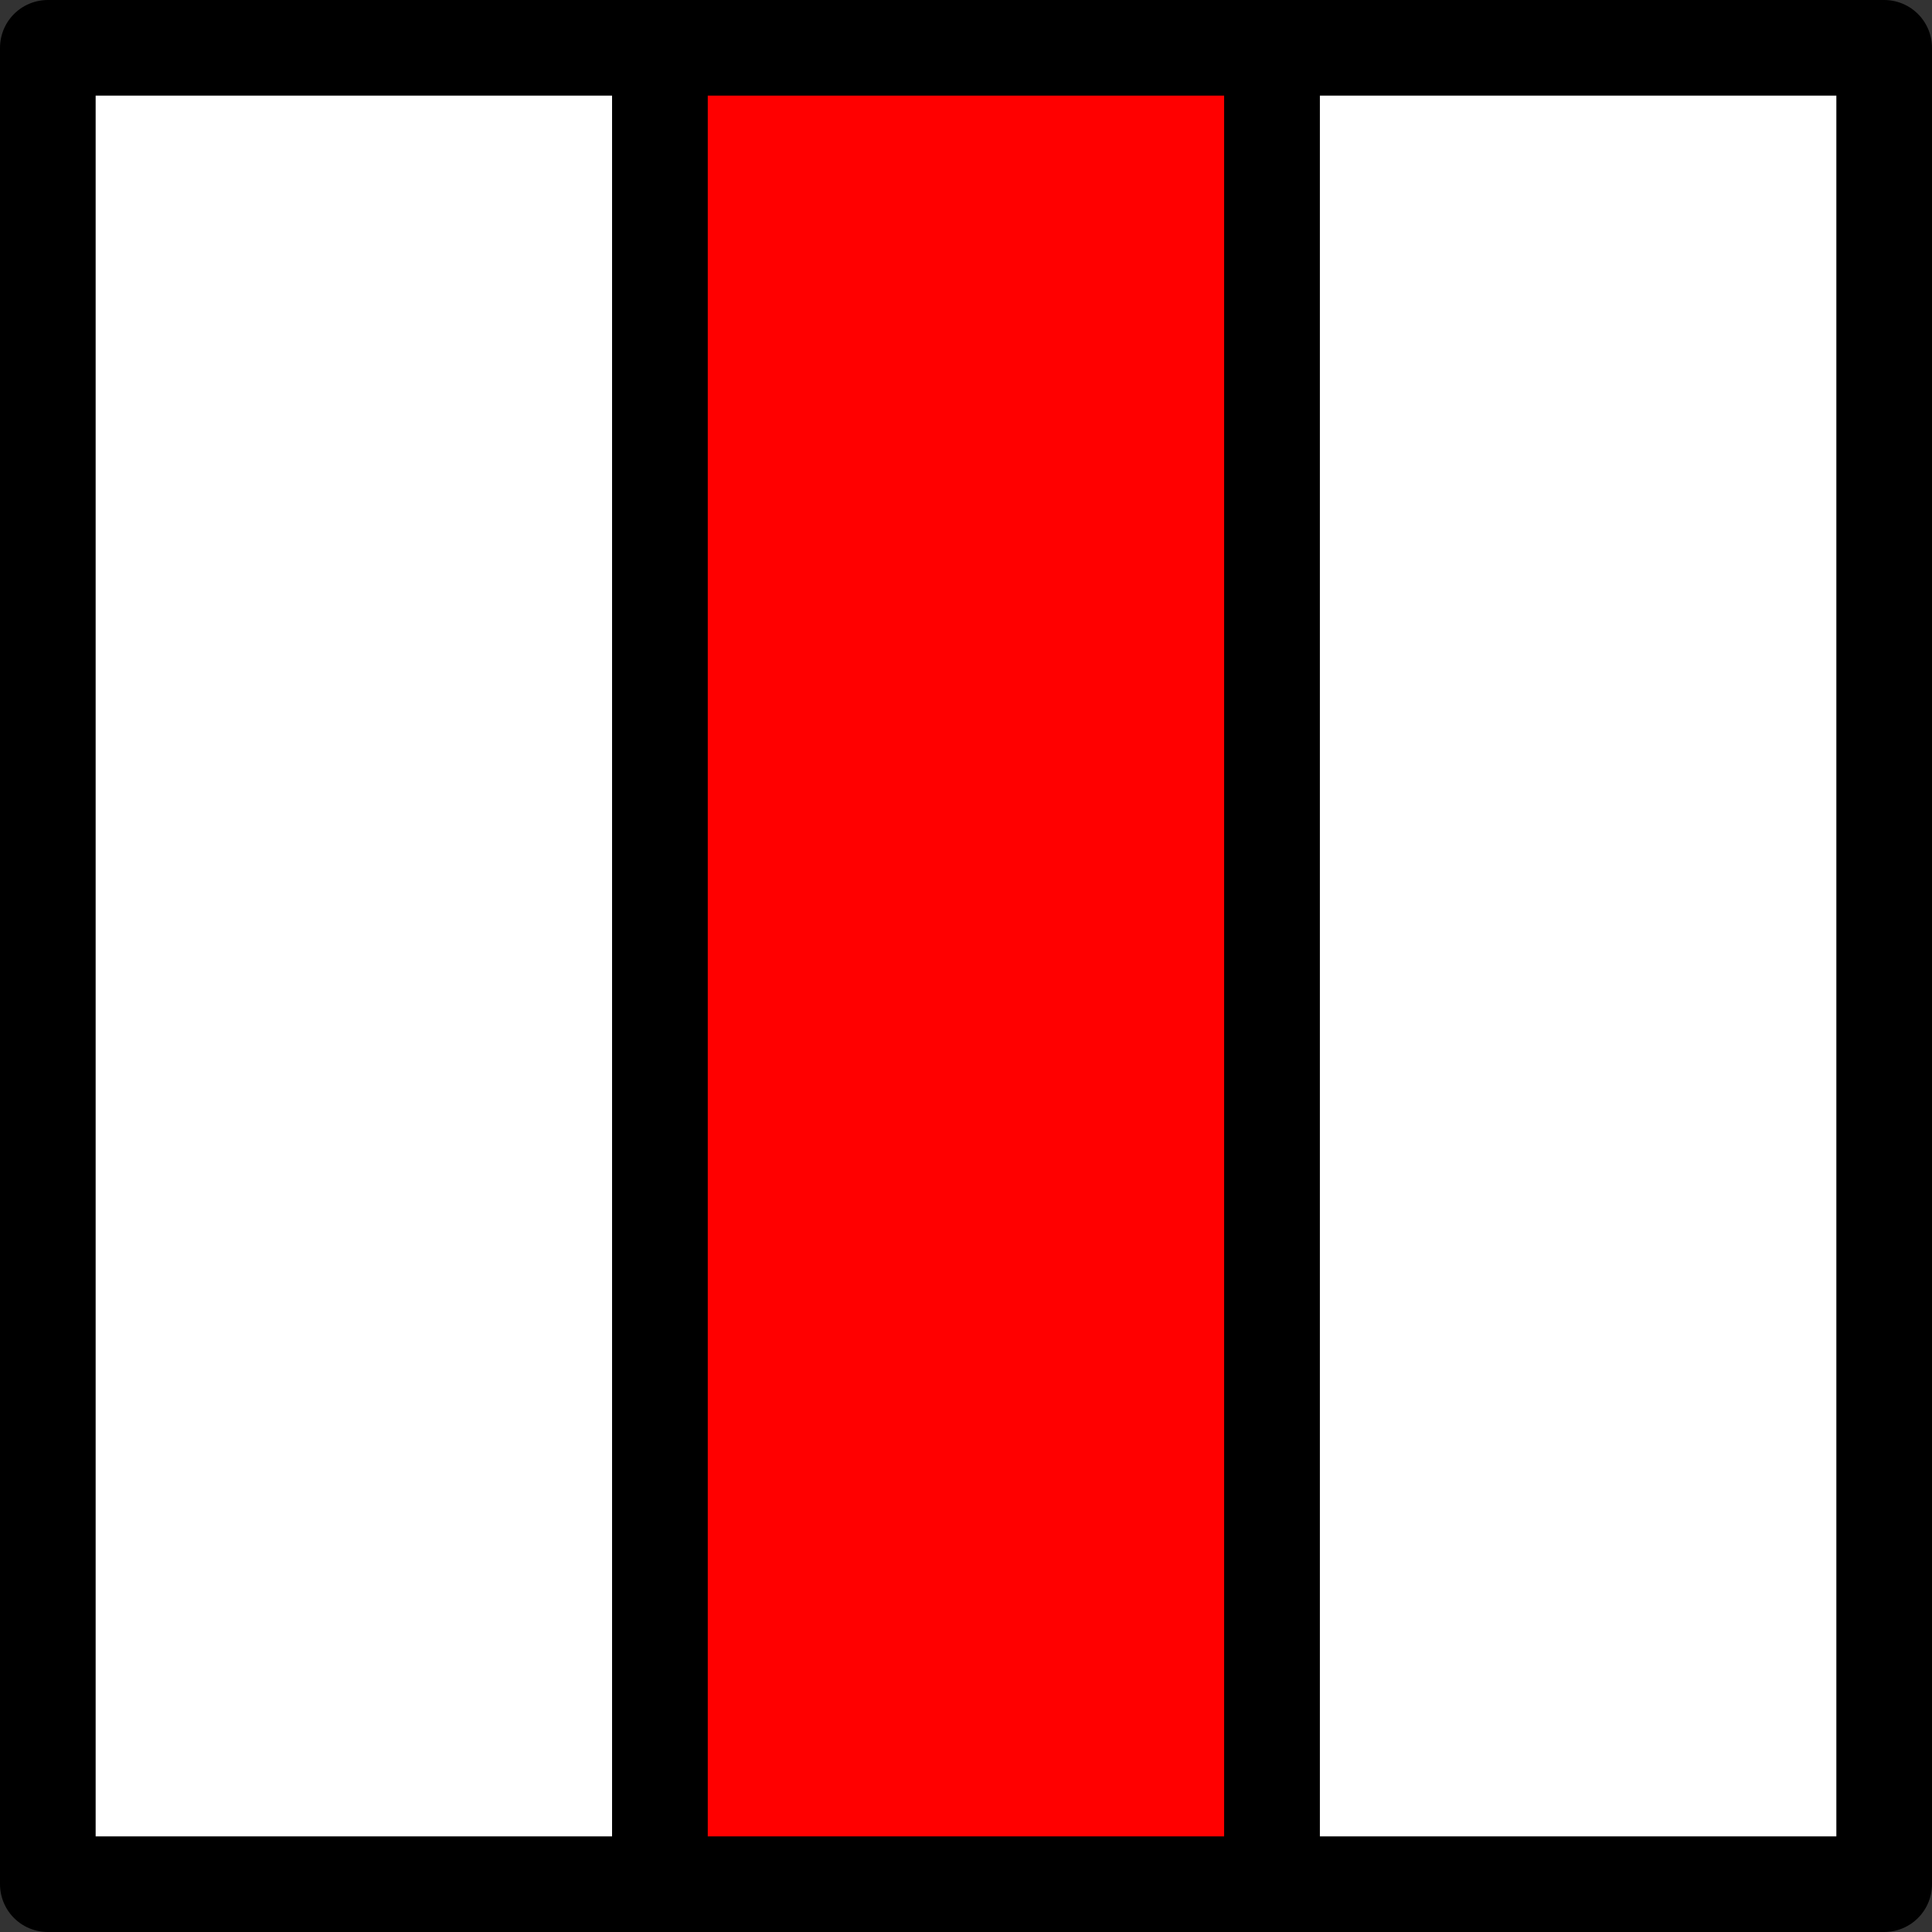
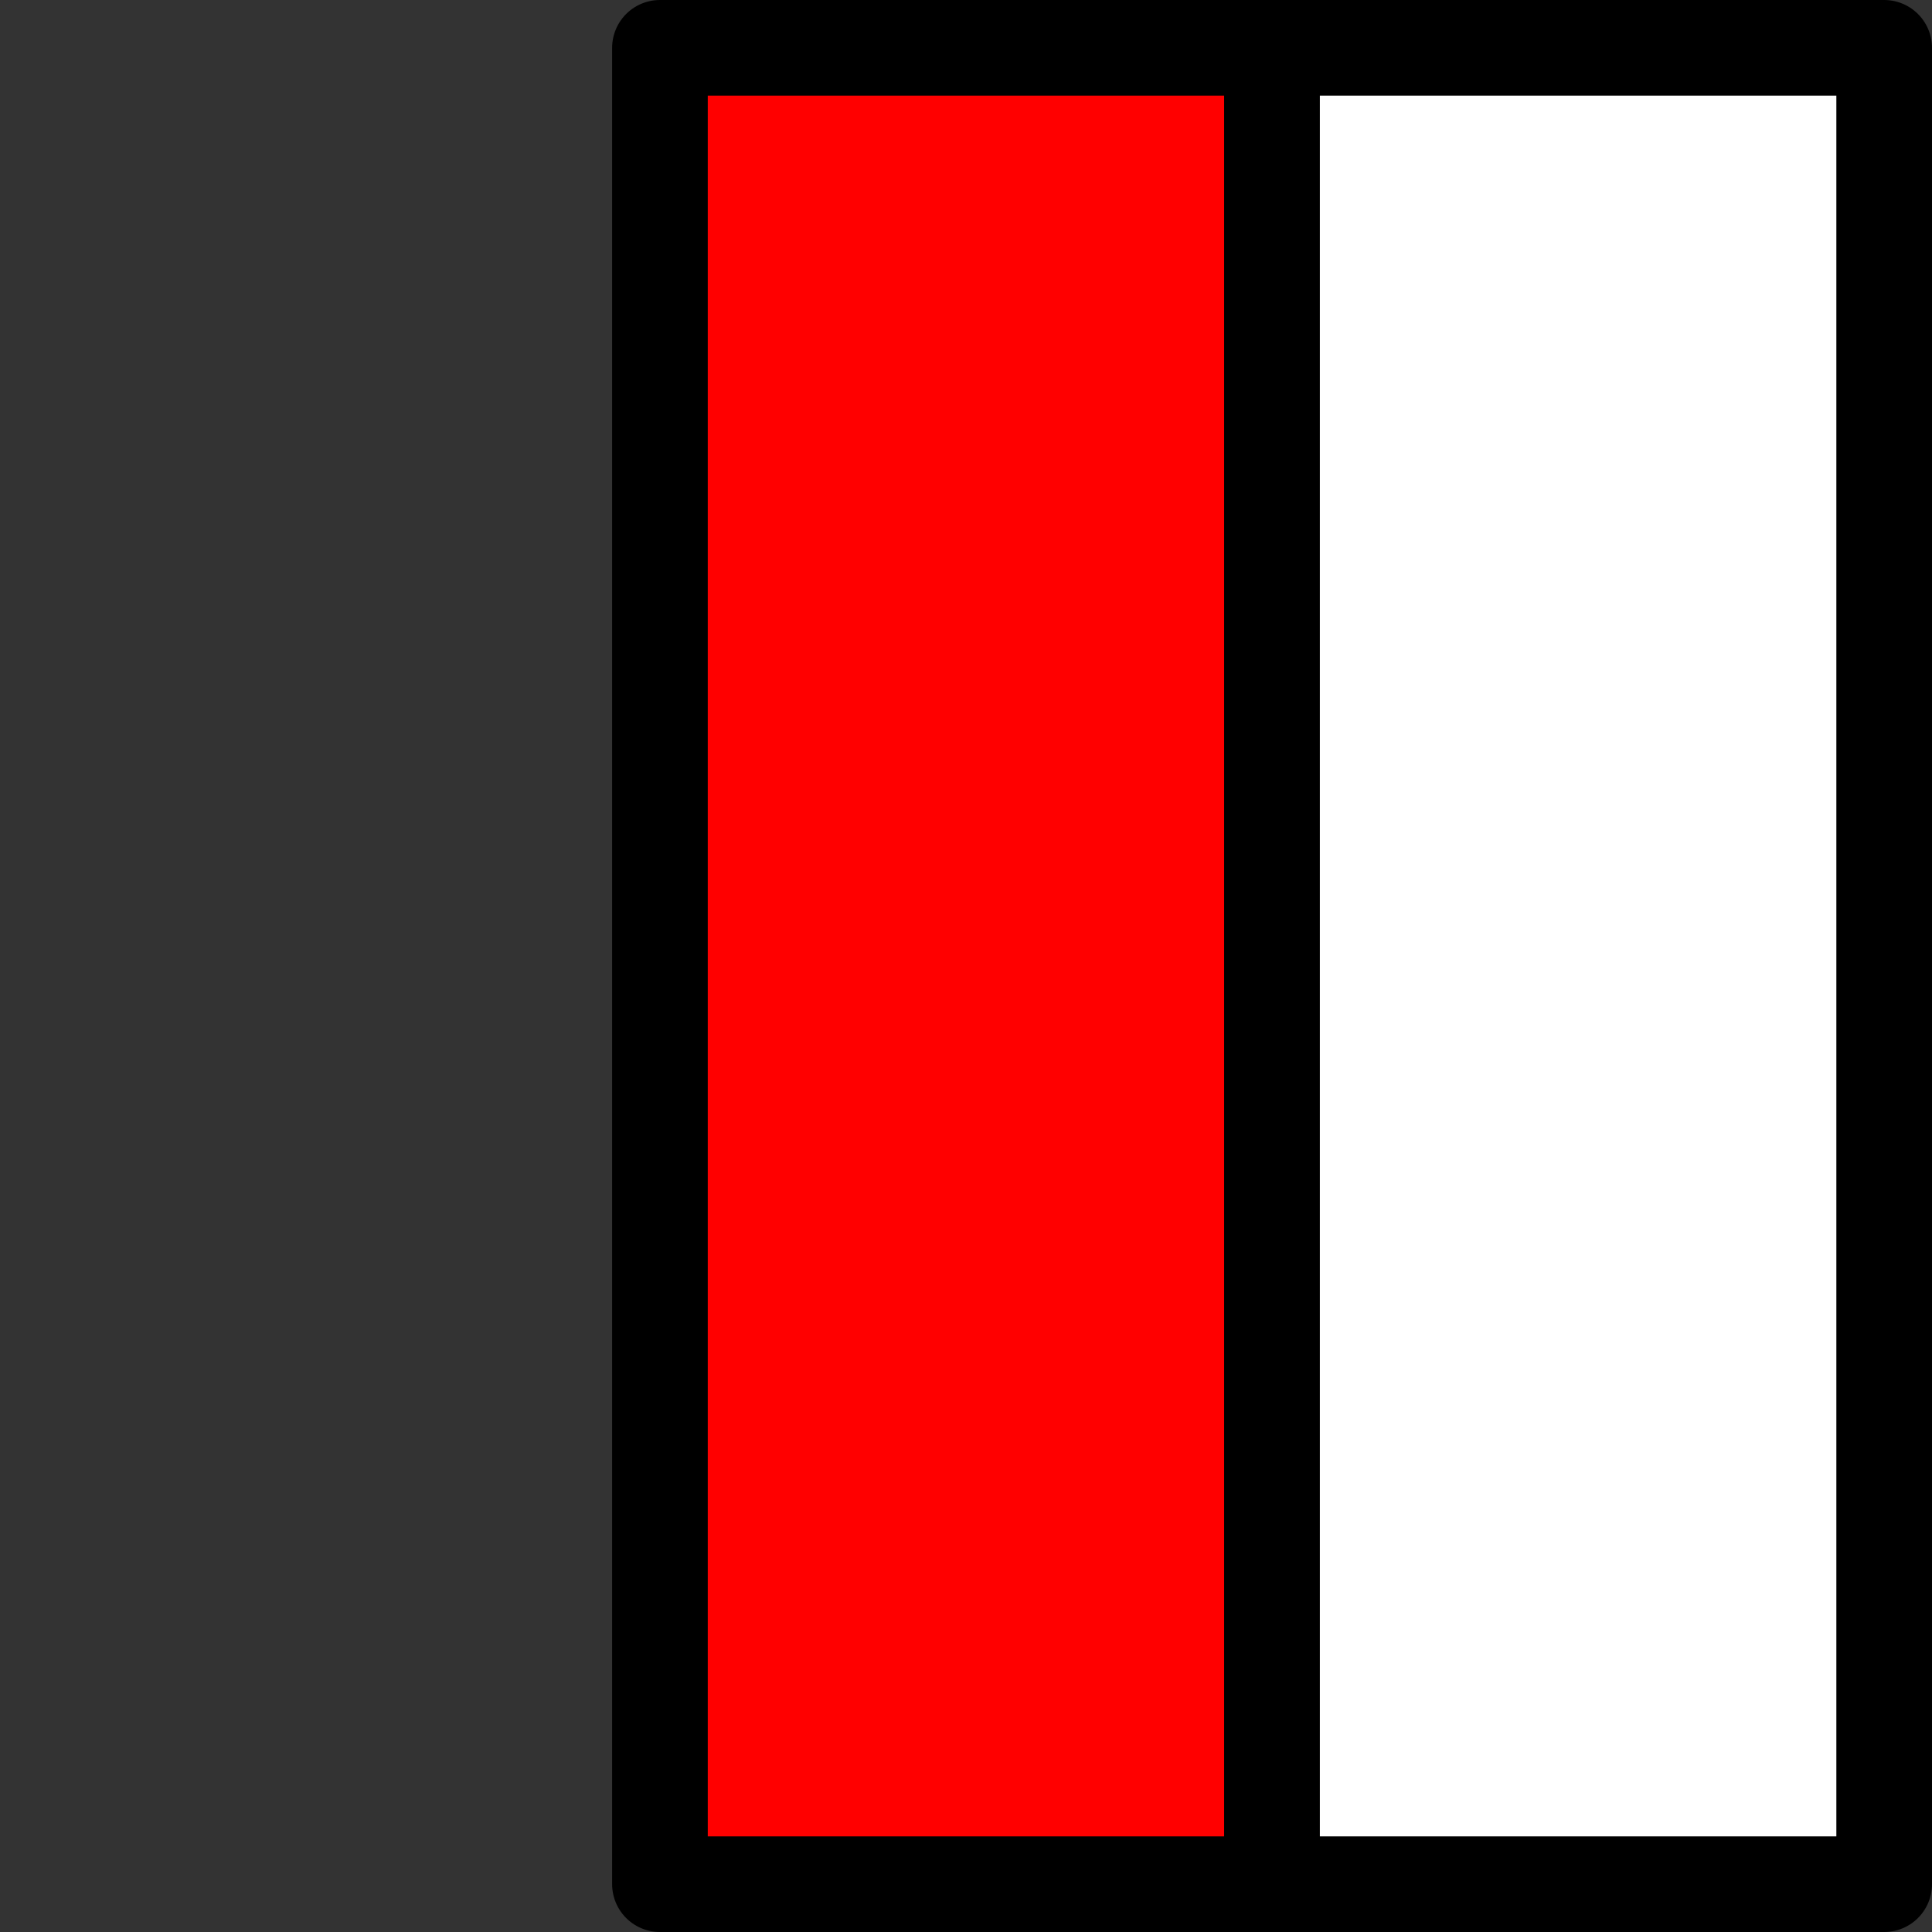
<svg xmlns="http://www.w3.org/2000/svg" width="101" height="101" version="1.0">
  <rect width="100%" height="100%" fill="#333333" stroke="none" />
  <defs />
  <g>
-     <rect style="fill:#ffffff;fill-opacity:1;stroke:#000000;stroke-width:5;stroke-linecap:butt;stroke-linejoin:round;stroke-miterlimit:4;stroke-dasharray:none;stroke-opacity:1" width="32" height="96" x="2.5" y="2.5" />
    <rect style="fill:#ff0000;fill-opacity:1;stroke:#000000;stroke-width:5;stroke-linecap:butt;stroke-linejoin:round;stroke-miterlimit:4;stroke-dasharray:none;stroke-opacity:1" width="32" height="96" x="34.5" y="2.5" />
    <rect style="fill:#ffffff;fill-opacity:1;stroke:#000000;stroke-width:5;stroke-linecap:butt;stroke-linejoin:round;stroke-miterlimit:4;stroke-dasharray:none;stroke-opacity:1" width="32" height="96" x="66.5" y="2.5" />
  </g>
</svg>